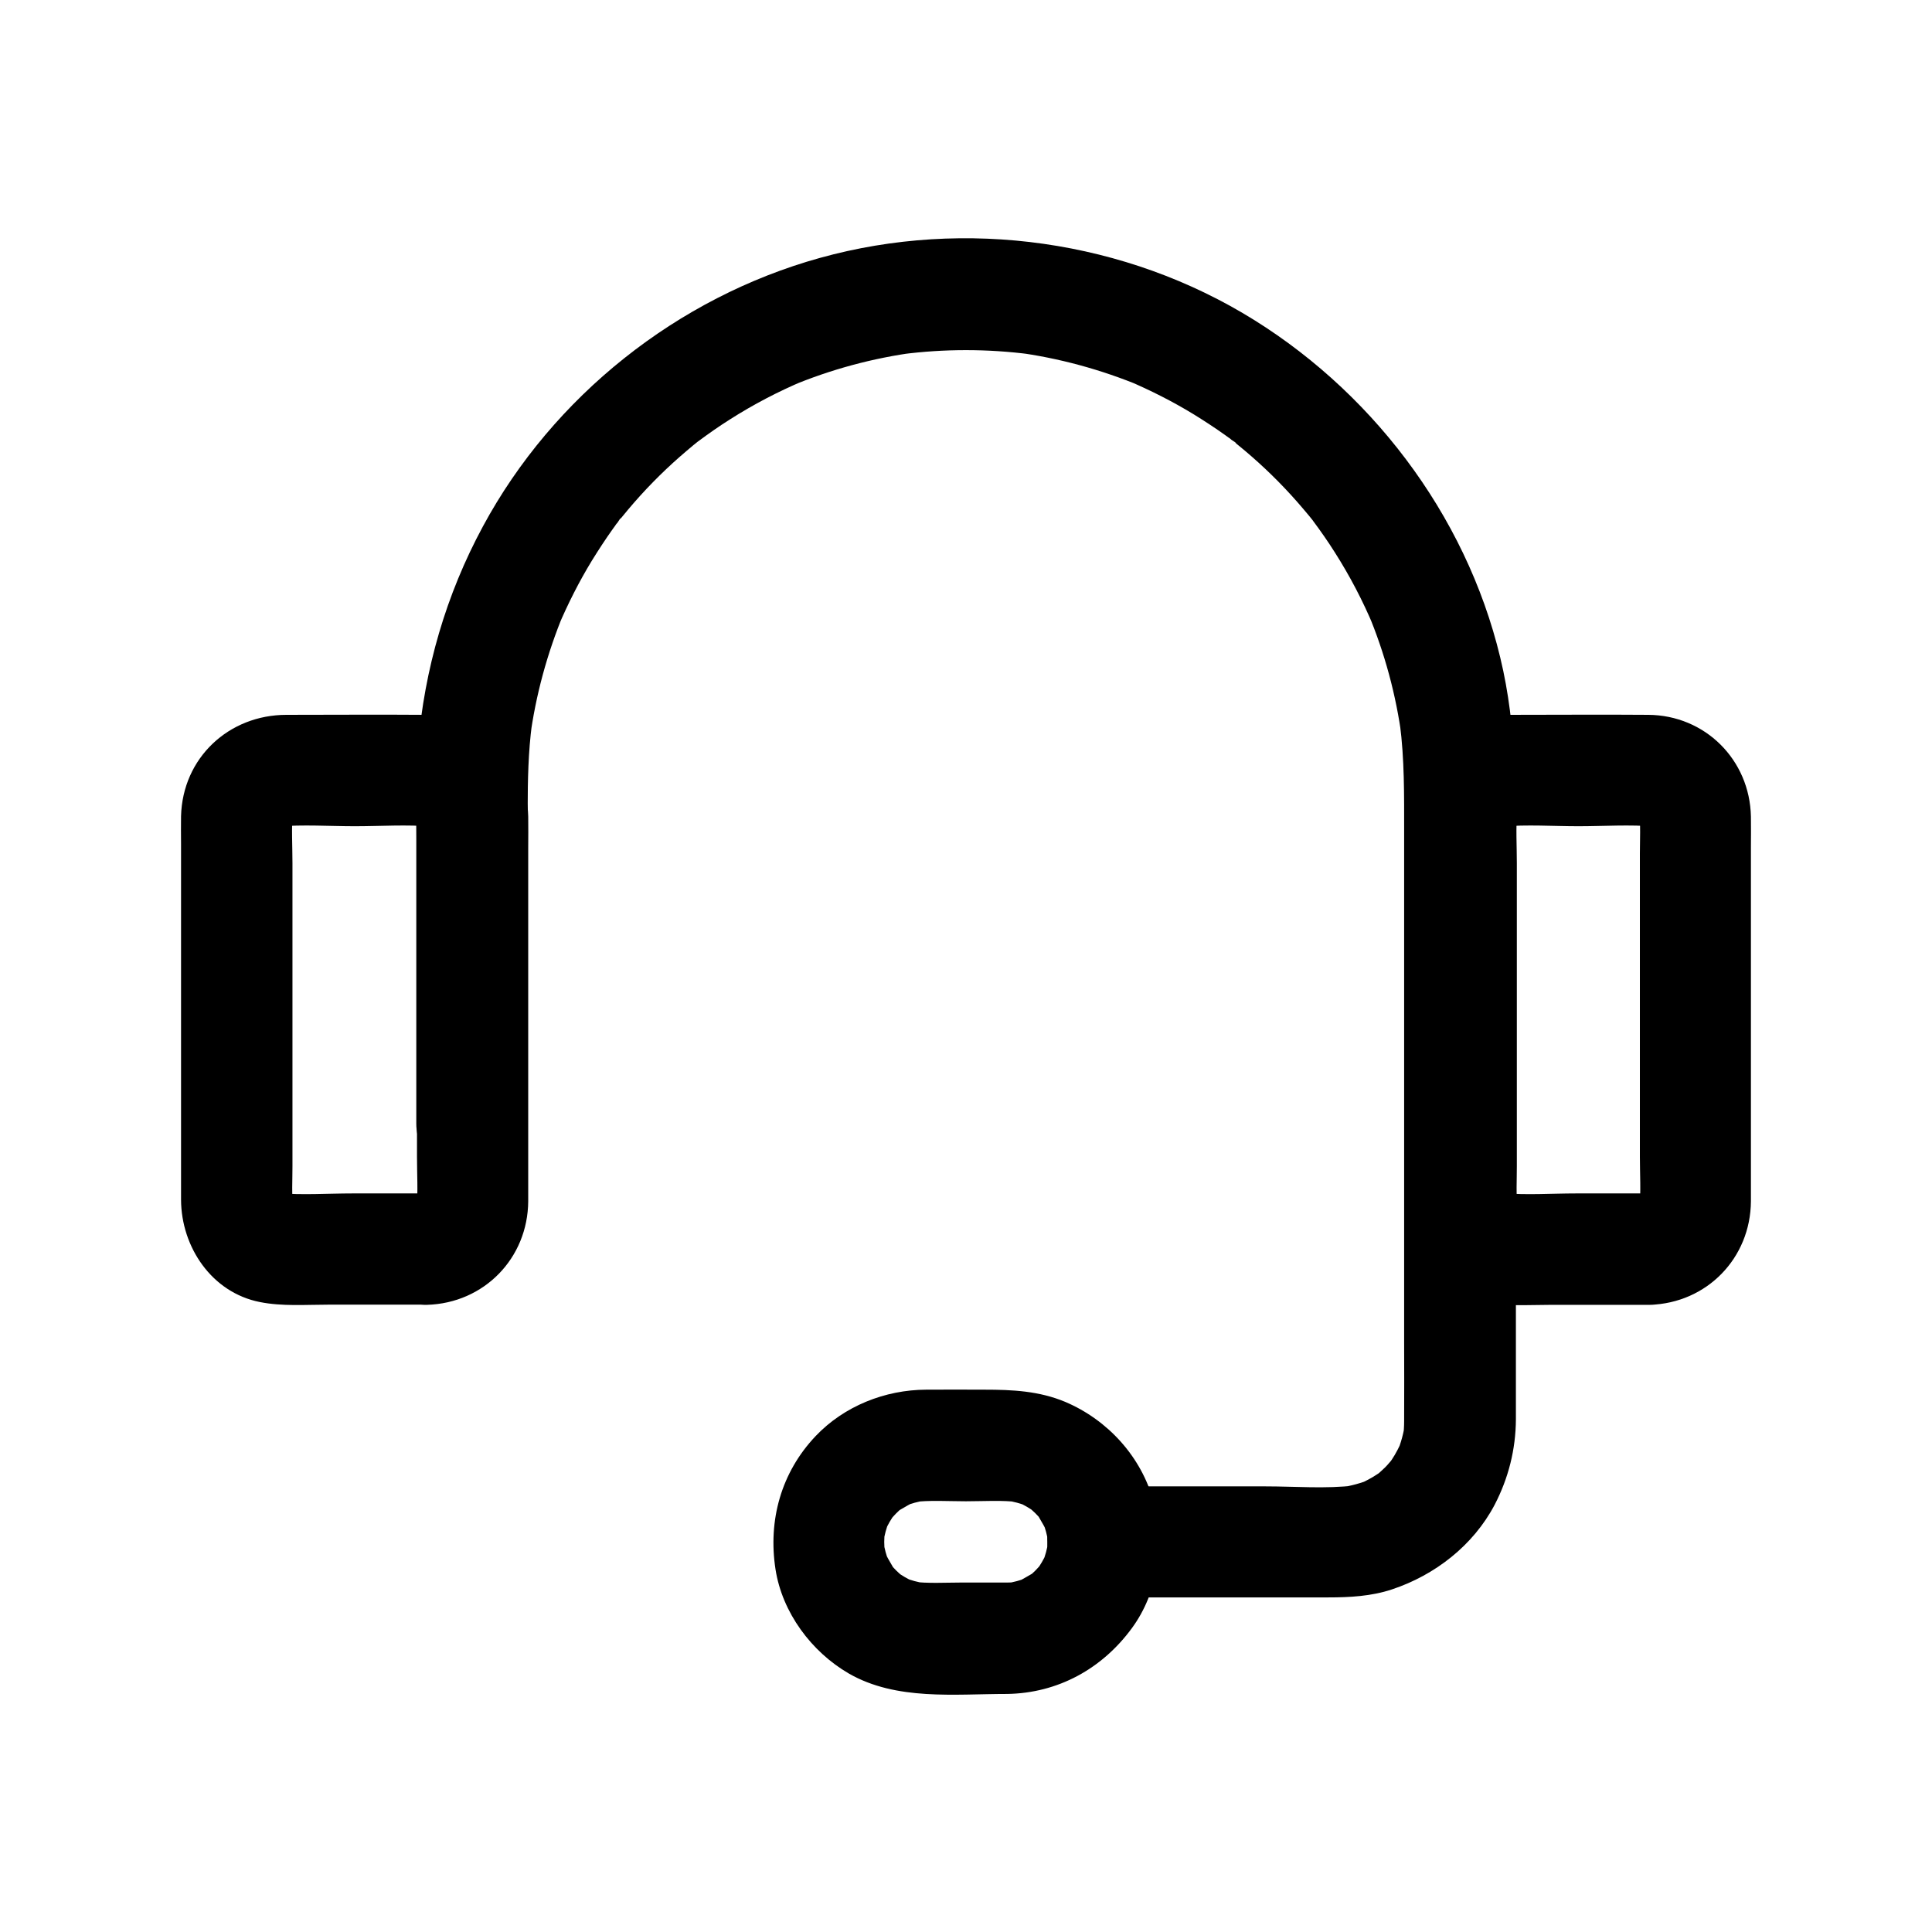
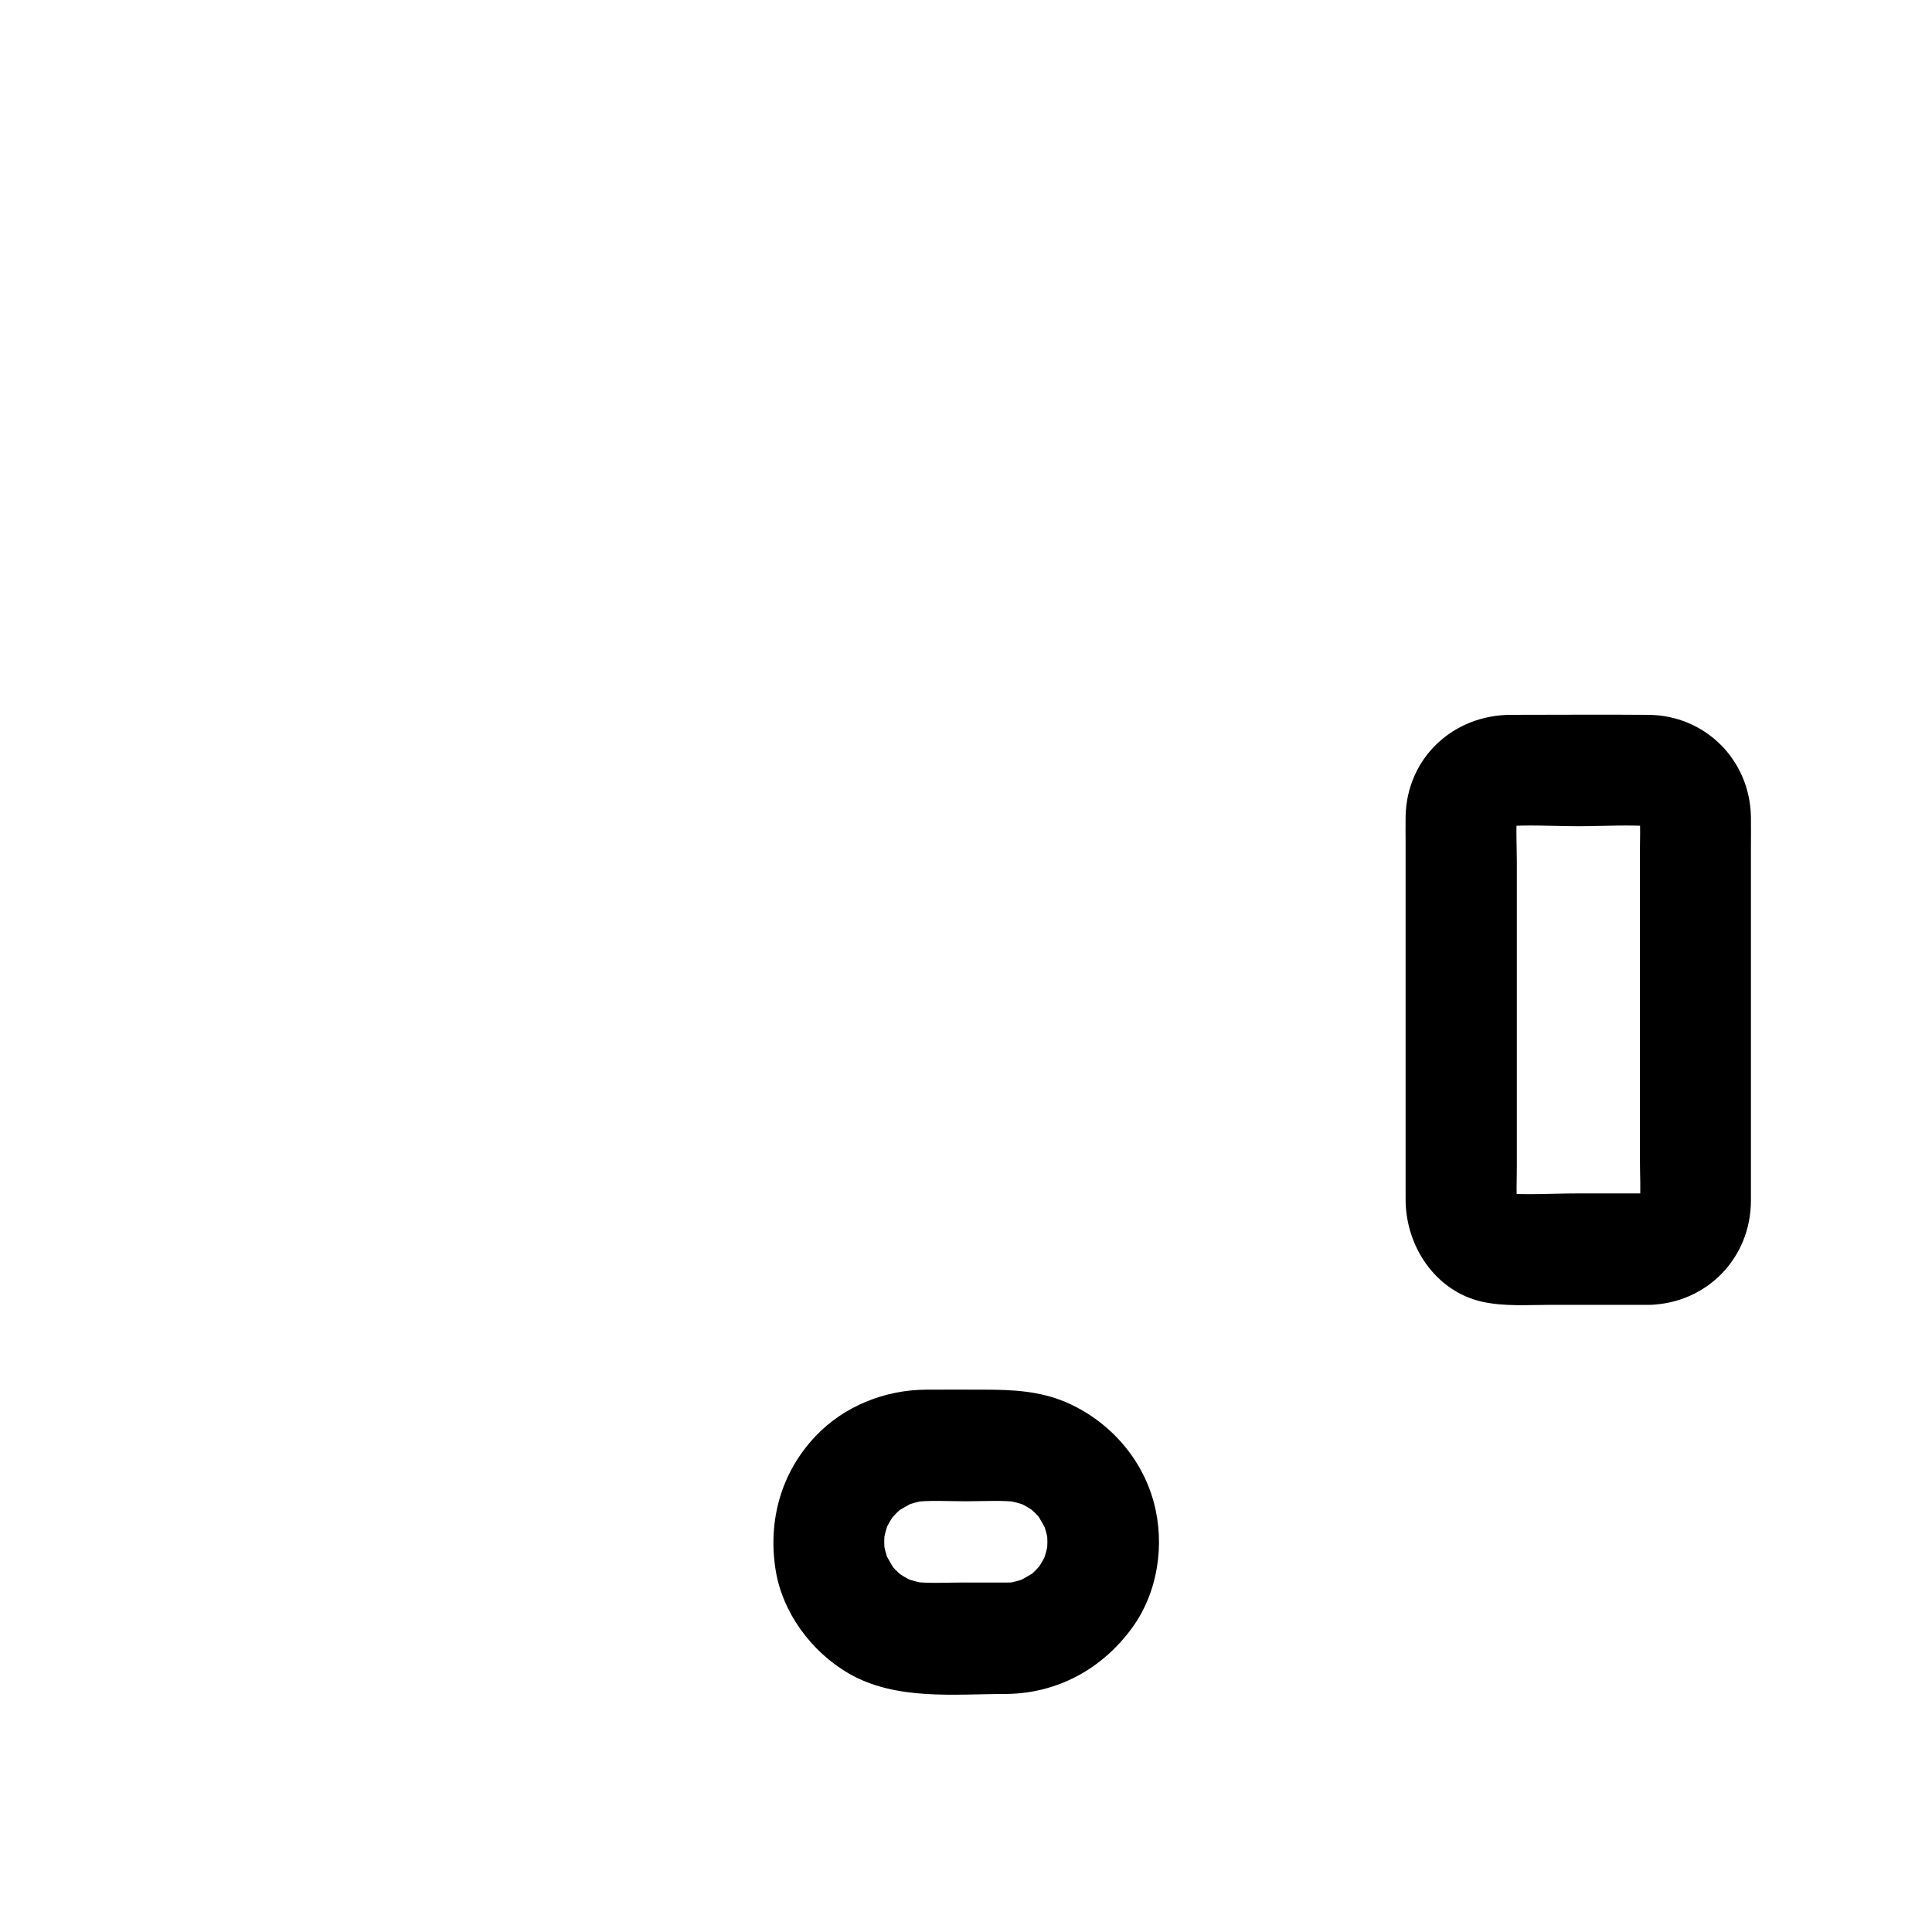
<svg xmlns="http://www.w3.org/2000/svg" fill="#000000" width="800px" height="800px" version="1.1" viewBox="144 144 512 512">
  <g>
-     <path d="m257.17 460.27h-19.68c-6.641 0-13.43 0.492-20.023-0.098 1.328 0.195 2.609 0.344 3.938 0.543-1.133-0.148-2.117-0.441-3.199-0.836 1.18 0.492 2.363 0.984 3.543 1.477-0.59-0.246-1.133-0.59-1.723-0.887-2.215-1.082 2.856 2.656 0.738 0.543-2.016-2.016 1.23 2.262 0.688 0.984-0.297-0.688-0.738-1.328-1.031-2.016 0.492 1.18 0.984 2.363 1.477 3.543-0.395-1.031-0.641-2.066-0.836-3.199 0.195 1.328 0.344 2.609 0.543 3.938-0.297-3.691-0.098-7.527-0.098-11.219v-24.746-55.598c0-4.574-0.297-9.25 0.098-13.777-0.195 1.328-0.344 2.609-0.543 3.938 0.148-1.133 0.441-2.117 0.836-3.199-0.492 1.18-0.984 2.363-1.477 3.543 0.246-0.59 0.59-1.133 0.887-1.723 1.082-2.215-2.656 2.856-0.543 0.738 2.016-2.016-2.262 1.23-0.984 0.688 0.688-0.297 1.328-0.738 2.016-1.031-1.18 0.492-2.363 0.984-3.543 1.477 1.031-0.395 2.066-0.641 3.199-0.836-1.328 0.195-2.609 0.344-3.938 0.543 6.789-0.59 13.777-0.098 20.516-0.098 6.789 0 13.777-0.492 20.516 0.098-1.328-0.195-2.609-0.344-3.938-0.543 1.133 0.148 2.117 0.441 3.199 0.836-1.18-0.492-2.363-0.984-3.543-1.477 0.59 0.246 1.133 0.59 1.723 0.887 2.215 1.082-2.856-2.656-0.738-0.543 2.016 2.016-1.23-2.262-0.688-0.984 0.297 0.688 0.738 1.328 1.031 2.016-0.492-1.18-0.984-2.363-1.477-3.543 0.395 1.031 0.641 2.066 0.836 3.199-0.195-1.328-0.344-2.609-0.543-3.938 0.297 3.691 0.098 7.527 0.098 11.219v24.746 55.598c0 4.574 0.297 9.25-0.098 13.777 0.195-1.328 0.344-2.609 0.543-3.938-0.148 1.133-0.441 2.117-0.836 3.199 0.492-1.18 0.984-2.363 1.477-3.543-0.246 0.59-0.59 1.133-0.887 1.723-1.082 2.215 2.656-2.856 0.543-0.738-2.016 2.016 2.262-1.23 0.984-0.688-0.688 0.297-1.328 0.738-2.016 1.031 1.18-0.492 2.363-0.984 3.543-1.477-1.031 0.395-2.066 0.641-3.199 0.836 1.328-0.195 2.609-0.344 3.938-0.543-0.445 0.047-0.887 0.098-1.328 0.098-7.723 0.195-15.105 6.641-14.762 14.762 0.344 7.824 6.496 15.008 14.762 14.762 15.105-0.441 26.715-12.348 26.812-27.453v-10.184-42.754-40.738c0-2.754 0.051-5.512 0-8.266-0.344-15.055-12.25-26.812-27.355-26.961-12.25-0.098-24.5 0-36.703 0-15.301 0-27.551 11.414-27.945 26.863-0.051 2.41 0 4.871 0 7.281v83.246 11.121c0.051 12.496 8.117 24.602 20.91 27.109 5.902 1.18 12.152 0.688 18.156 0.688h21.992 4.184c7.723 0 15.105-6.789 14.762-14.762-0.398-7.977-6.547-14.715-14.812-14.715z" />
    <path d="m581.2 460.27h-19.434c-6.543 0-13.285 0.492-19.828-0.098 1.328 0.195 2.609 0.344 3.938 0.543-1.133-0.148-2.117-0.441-3.199-0.836 1.18 0.492 2.363 0.984 3.543 1.477-0.59-0.246-1.133-0.59-1.723-0.887-2.215-1.082 2.856 2.656 0.738 0.543-2.016-2.016 1.23 2.262 0.688 0.984-0.297-0.688-0.738-1.328-1.031-2.016 0.492 1.18 0.984 2.363 1.477 3.543-0.395-1.031-0.641-2.066-0.836-3.199 0.195 1.328 0.344 2.609 0.543 3.938-0.297-3.691-0.098-7.527-0.098-11.219v-24.746-55.598c0-4.574-0.297-9.25 0.098-13.777-0.195 1.328-0.344 2.609-0.543 3.938 0.148-1.133 0.441-2.117 0.836-3.199-0.492 1.18-0.984 2.363-1.477 3.543 0.246-0.59 0.59-1.133 0.887-1.723 1.082-2.215-2.656 2.856-0.543 0.738 2.016-2.016-2.262 1.23-0.984 0.688 0.688-0.297 1.328-0.738 2.016-1.031-1.18 0.492-2.363 0.984-3.543 1.477 1.031-0.395 2.066-0.641 3.199-0.836-1.328 0.195-2.609 0.344-3.938 0.543 6.691-0.59 13.578-0.098 20.32-0.098 6.691 0 13.629-0.492 20.32 0.098-1.328-0.195-2.609-0.344-3.938-0.543 1.133 0.148 2.117 0.441 3.199 0.836-1.18-0.492-2.363-0.984-3.543-1.477 0.59 0.246 1.133 0.59 1.723 0.887 2.215 1.082-2.856-2.656-0.738-0.543 2.016 2.016-1.23-2.262-0.688-0.984 0.297 0.688 0.738 1.328 1.031 2.016-0.492-1.18-0.984-2.363-1.477-3.543 0.395 1.031 0.641 2.066 0.836 3.199-0.195-1.328-0.344-2.609-0.543-3.938 0.297 3.691 0.098 7.527 0.098 11.219v24.746 55.598c0 4.574 0.297 9.25-0.098 13.777 0.195-1.328 0.344-2.609 0.543-3.938-0.148 1.133-0.441 2.117-0.836 3.199 0.492-1.18 0.984-2.363 1.477-3.543-0.246 0.59-0.59 1.133-0.887 1.723-1.082 2.215 2.656-2.856 0.543-0.738-2.016 2.016 2.262-1.23 0.984-0.688-0.688 0.297-1.328 0.738-2.016 1.031 1.18-0.492 2.363-0.984 3.543-1.477-1.031 0.395-2.066 0.641-3.199 0.836 1.328-0.195 2.609-0.344 3.938-0.543-0.492 0.047-0.938 0.098-1.379 0.098-7.723 0.195-15.105 6.641-14.762 14.762 0.344 7.824 6.496 15.008 14.762 14.762 15.105-0.441 26.715-12.348 26.812-27.453v-10.184-42.262-41.23c0-2.754 0.051-5.512 0-8.266-0.297-15.055-12.152-26.863-27.207-26.961-12.102-0.098-24.254 0-36.359 0-15.301 0-27.602 11.367-27.945 26.863-0.051 2.41 0 4.871 0 7.281v82.953 11.316c0 12.301 7.773 24.254 20.223 27.109 5.902 1.328 12.348 0.836 18.352 0.836h21.941 4.184c7.723 0 15.105-6.789 14.762-14.762-0.395-8.027-6.496-14.766-14.762-14.766z" />
    <path d="m410.87 563.39h-12.102c-4.328 0-8.758 0.297-13.086-0.246 1.328 0.195 2.609 0.344 3.938 0.543-2.215-0.344-4.328-0.887-6.348-1.723 1.18 0.492 2.363 0.984 3.543 1.477-1.379-0.59-2.754-1.277-4.035-2.117-3-1.969 2.164 2.016 0.395 0.395-0.543-0.492-1.133-0.984-1.672-1.523-0.543-0.543-1.031-1.082-1.523-1.672-1.672-1.871 2.117 3.344 0.59 0.641-0.836-1.426-1.625-2.754-2.312-4.281 0.492 1.18 0.984 2.363 1.477 3.543-0.836-2.066-1.379-4.184-1.723-6.348 0.195 1.328 0.344 2.609 0.543 3.938-0.297-2.262-0.297-4.527 0-6.789-0.195 1.328-0.344 2.609-0.543 3.938 0.344-2.215 0.887-4.328 1.723-6.348-0.492 1.18-0.984 2.363-1.477 3.543 0.59-1.379 1.277-2.754 2.117-4.035 1.969-3-2.016 2.164-0.395 0.395 0.492-0.543 0.984-1.133 1.523-1.672 0.543-0.543 1.082-1.031 1.672-1.523 1.871-1.672-3.344 2.117-0.641 0.59 1.426-0.836 2.754-1.625 4.281-2.312-1.18 0.492-2.363 0.984-3.543 1.477 2.066-0.836 4.184-1.379 6.348-1.723-1.328 0.195-2.609 0.344-3.938 0.543 4.676-0.59 9.543-0.246 14.27-0.246 4.723 0 9.594-0.344 14.27 0.246-1.328-0.195-2.609-0.344-3.938-0.543 2.215 0.344 4.328 0.887 6.348 1.723-1.18-0.492-2.363-0.984-3.543-1.477 1.379 0.59 2.754 1.277 4.035 2.117 3 1.969-2.164-2.016-0.395-0.395 0.543 0.492 1.133 0.984 1.672 1.523 0.543 0.543 1.031 1.082 1.523 1.672 1.672 1.871-2.117-3.344-0.59-0.641 0.836 1.426 1.625 2.754 2.312 4.281-0.492-1.18-0.984-2.363-1.477-3.543 0.836 2.066 1.379 4.184 1.723 6.348-0.195-1.328-0.344-2.609-0.543-3.938 0.297 2.262 0.297 4.527 0 6.789 0.195-1.328 0.344-2.609 0.543-3.938-0.344 2.215-0.887 4.328-1.723 6.348 0.492-1.18 0.984-2.363 1.477-3.543-0.59 1.379-1.277 2.754-2.117 4.035-1.969 3 2.016-2.164 0.395-0.395-0.492 0.543-0.984 1.133-1.523 1.672-0.543 0.543-1.082 1.031-1.672 1.523-1.871 1.672 3.344-2.117 0.641-0.59-1.426 0.836-2.754 1.625-4.281 2.312 1.18-0.492 2.363-0.984 3.543-1.477-2.066 0.836-4.184 1.379-6.348 1.723 1.328-0.195 2.609-0.344 3.938-0.543-1.086 0.148-2.219 0.246-3.352 0.246-7.723 0.098-15.105 6.691-14.762 14.762 0.344 7.922 6.496 14.859 14.762 14.762 13.48-0.195 25.238-6.691 33.113-17.465 6.887-9.398 8.809-22.238 5.758-33.406-3.246-11.957-12.102-21.695-23.418-26.52-6.938-2.902-14.023-3.246-21.402-3.246-5.164 0-10.332-0.051-15.5 0-10.875 0.051-21.695 4.328-29.273 12.301-9.152 9.645-12.645 22.336-10.629 35.324 1.77 11.414 9.496 21.844 19.434 27.602 12.594 7.231 27.945 5.41 41.918 5.41 7.723 0 15.105-6.789 14.762-14.762-0.344-7.969-6.496-14.762-14.762-14.762z" />
-     <path d="m436.41 567.33h59.531c5.707 0 11.465-0.297 16.926-2.117 11.414-3.789 21.551-11.66 27.207-22.387 3.691-7.086 5.609-14.711 5.656-22.68v-5.512-61.797-75.277c0-18.746 0.543-37.246-3.344-55.742-8.117-38.375-32.867-72.324-65.977-92.988-33.996-21.207-76.555-27.207-115.13-16.48-37.738 10.48-70.699 36.652-89.297 71.145-9.789 18.105-15.5 37.836-17.219 58.352-0.688 8.168-0.441 16.383-0.441 24.551v70.207 5.215c0 7.723 6.789 15.105 14.762 14.762 8.02-0.344 14.762-6.496 14.762-14.762v-34.734-48.855c0-7.527 0.148-14.957 1.133-22.434-0.195 1.328-0.344 2.609-0.543 3.938 1.523-11.465 4.574-22.633 9.004-33.309-0.492 1.18-0.984 2.363-1.477 3.543 2.559-6.004 5.512-11.855 8.906-17.418 1.77-2.856 3.59-5.656 5.559-8.414 0.441-0.59 0.887-1.23 1.328-1.82 0.195-0.246 0.543-0.887 0.789-1.031 0.246-0.148-2.215 2.856-1.328 1.723 1.082-1.328 2.164-2.707 3.297-4.035 4.184-4.969 8.707-9.594 13.578-13.875 1.23-1.082 2.461-2.117 3.691-3.148 0.59-0.492 1.18-0.934 1.77-1.426 2.262-1.82-2.754 2.066-0.395 0.344 2.707-2.016 5.461-3.938 8.266-5.707 6.25-3.984 12.84-7.43 19.633-10.281-1.18 0.492-2.363 0.984-3.543 1.477 10.676-4.477 21.844-7.477 33.309-9.004-1.328 0.195-2.609 0.344-3.938 0.543 11.367-1.477 22.828-1.477 34.195 0-1.328-0.195-2.609-0.344-3.938-0.543 11.465 1.523 22.633 4.574 33.309 9.004-1.18-0.492-2.363-0.984-3.543-1.477 6.004 2.559 11.855 5.512 17.418 8.906 2.856 1.77 5.656 3.59 8.414 5.559 0.59 0.441 1.23 0.887 1.82 1.328 0.246 0.195 0.887 0.543 1.031 0.789 0.148 0.246-2.856-2.215-1.723-1.328 1.328 1.082 2.707 2.164 4.035 3.297 4.969 4.184 9.594 8.707 13.875 13.578 1.082 1.23 2.117 2.461 3.148 3.691 0.492 0.59 0.934 1.18 1.426 1.77 1.82 2.262-2.066-2.754-0.344-0.395 2.016 2.707 3.938 5.461 5.707 8.266 3.984 6.25 7.43 12.84 10.281 19.633-0.492-1.18-0.984-2.363-1.477-3.543 4.477 10.676 7.477 21.844 9.004 33.309-0.195-1.328-0.344-2.609-0.543-3.938 1.23 9.445 1.133 18.895 1.133 28.387v39.508 51.168 44.918c0 6.938 0.051 13.875 0 20.812 0 1.426-0.098 2.805-0.246 4.184 0.195-1.328 0.344-2.609 0.543-3.938-0.395 2.856-1.133 5.609-2.262 8.316 0.492-1.18 0.984-2.363 1.477-3.543-0.789 1.77-1.672 3.543-2.754 5.164-0.246 0.344-0.492 0.688-0.738 1.082-1.277 1.918 2.066-2.461 0.934-1.18-0.688 0.688-1.277 1.477-1.969 2.164-0.59 0.59-1.277 1.18-1.918 1.77-1.82 1.723 2.461-1.723 1.23-0.887-0.344 0.246-0.688 0.492-1.082 0.738-1.723 1.18-3.543 2.117-5.41 2.953 1.18-0.492 2.363-0.984 3.543-1.477-2.656 1.082-5.461 1.871-8.316 2.262 1.328-0.195 2.609-0.344 3.938-0.543-7.723 0.934-15.844 0.246-23.617 0.246h-34.832-8.266c-7.723 0-15.105 6.789-14.762 14.762 0.434 7.922 6.535 14.664 14.801 14.664z" />
  </g>
</svg>